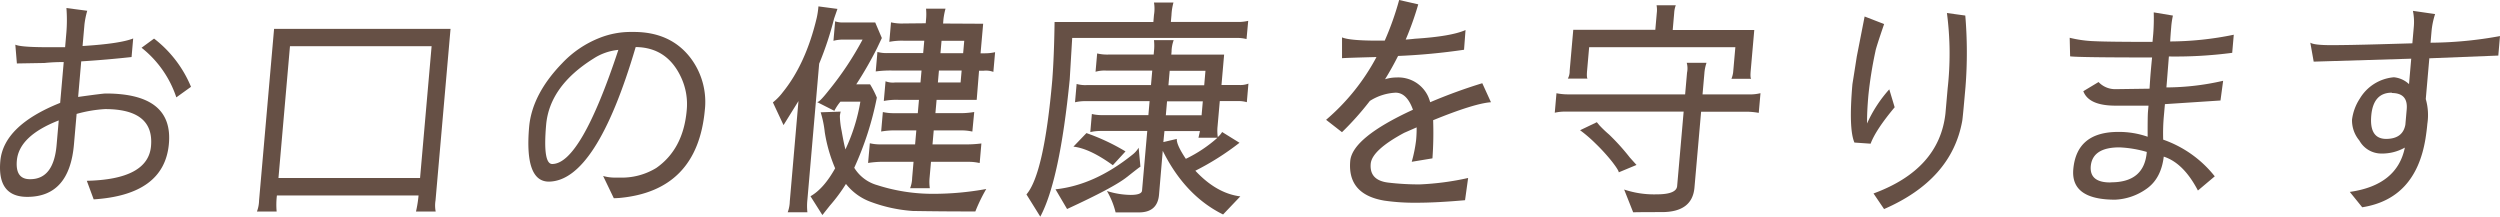
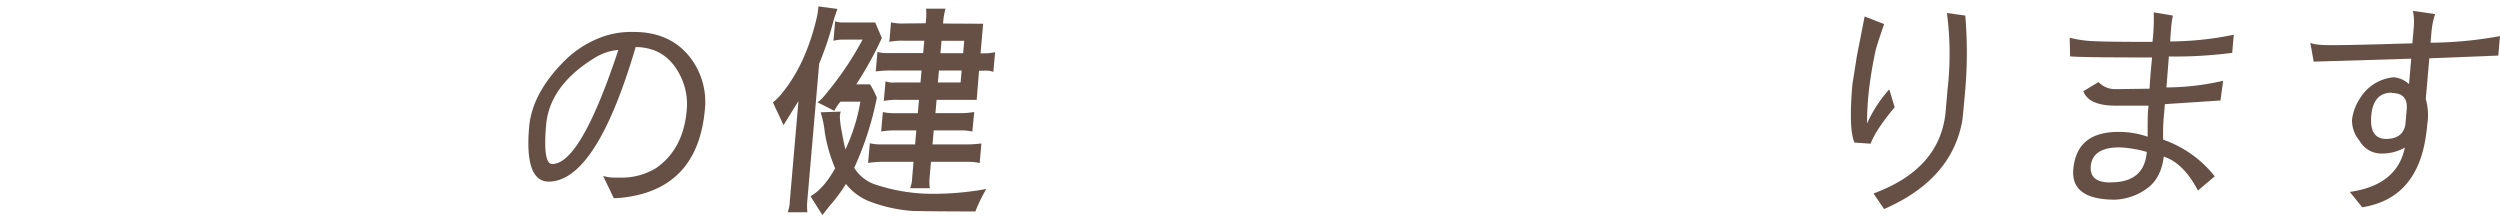
<svg xmlns="http://www.w3.org/2000/svg" viewBox="0 0 575.92 49.89">
  <defs>
    <style>.cls-1{fill:#665045;}</style>
  </defs>
  <title>case_title</title>
  <g id="レイヤー_2" data-name="レイヤー 2">
    <g id="contents">
-       <path class="cls-1" d="M24.19,25.13a30.82,30.82,0,0,0-6.54,1.11l-.61,7Q16,45.3,6.37,45.35H6.27q-6.92,0-6.2-8.21T13.86,23.7l.82-9.4a40.73,40.73,0,0,0-4.45.21l-6.34.11-.36-4.33q1.12.53,6.34.58H15l.3-3.48a35.36,35.36,0,0,0,0-5.54l4.8.63a19.11,19.11,0,0,0-.64,3.12l-.44,5q8.65-.53,11.66-1.74l-.37,4.28q-5.71.63-11.6,1L18,22.33q5.67-.79,6.35-.79Q40,21.54,38.9,33.21T21.58,45.93L20,41.65q14.12-.32,14.79-8Q35.54,25.13,24.19,25.13ZM3.88,37V37q-.37,4.28,3,4.28h.08q5.44,0,6.09-8l.48-5.54Q4.38,31.31,3.88,37ZM32.61,11l2.88-2.11A27,27,0,0,1,44,20l-3.38,2.43A24.31,24.31,0,0,0,32.61,11Z" />
-       <path class="cls-1" d="M100.37,48.73H95.83a26.92,26.92,0,0,0,.59-3.7H63.79a17.83,17.83,0,0,0-.06,3.7H59.19a7.55,7.55,0,0,0,.49-2.53L63.14,6.65h40.65l-3.46,39.54A7.08,7.08,0,0,0,100.37,48.73ZM64.15,41H96.77l2.66-30.36H66.8Z" />
      <path class="cls-1" d="M138.94,40.54a9.68,9.68,0,0,0,2.45.37h1.32a15.21,15.21,0,0,0,8.48-2.22q6.19-4.33,7-13.2a14.59,14.59,0,0,0-1.28-7.65q-3.2-6.92-10.47-7-9.09,30.88-20,31-5.65,0-4.54-12.67.71-7.5,7.62-14.62a23.84,23.84,0,0,1,8.58-5.81,19.4,19.4,0,0,1,7.32-1.38H146q8.55,0,13.14,6.07a16.77,16.77,0,0,1,3.23,11.92Q160.64,44,142.62,45.61q-.8.05-1.22.05ZM125.81,28.78q-.78,9,1.4,9,6.55,0,15.24-26.29a12.76,12.76,0,0,0-5.72,2Q126.59,19.83,125.81,28.78Z" />
      <path class="cls-1" d="M181.94,46.4l2-23.12-3.44,5.54-2.45-5.23a12.79,12.79,0,0,0,2.26-2.32q5.32-6.55,7.84-17.16a18.7,18.7,0,0,0,.39-2.64l4.38.58-.77,2.22a74.15,74.15,0,0,1-3.44,10.4L186,46a13.21,13.21,0,0,0,0,2.9h-4.54A7.54,7.54,0,0,0,181.94,46.4Zm11.54-19.69a18.32,18.32,0,0,0,.41,3.46q.47,2.72.87,4.25a42.22,42.22,0,0,0,3.44-11h-4.59a10.62,10.62,0,0,0-1.4,2.11l-3.95-2,.06-.05q.47.05,2.55-2.59a72.21,72.21,0,0,0,7.84-11.77h-4.49A8.54,8.54,0,0,0,192,9.4l.39-4.49a5.08,5.08,0,0,0,2,.26h7.23l1.53,3.59-1.1,2.32a85.43,85.43,0,0,1-4.79,8.34h3.17A20.64,20.64,0,0,1,202,22.49a72.17,72.17,0,0,1-5.21,16.16,9.09,9.09,0,0,0,5.3,4,41.76,41.76,0,0,0,12.71,2,68.19,68.19,0,0,0,12.4-1.11,38.59,38.59,0,0,0-2.51,5.17h-1.85q-6.07,0-12.56-.11a34.3,34.3,0,0,1-9.59-2.06,12.86,12.86,0,0,1-5.81-4.17,38,38,0,0,1-3.71,5l-1.72,2.17-2.74-4.33q3.06-1.74,5.68-6.44A34.89,34.89,0,0,1,190,30.46a24.36,24.36,0,0,0-.94-4.59l4.61-.16A6.37,6.37,0,0,0,193.48,26.71ZM206.19,19h5.86l.24-2.75h-6.55a25,25,0,0,0-4,.21l.39-4.49a8.23,8.23,0,0,0,2.3.26h8.24l.25-2.85h-4.7a15,15,0,0,0-3.35.26l.39-4.49a11.37,11.37,0,0,0,2.93.26l5.07-.05.07-.84a13.54,13.54,0,0,0,0-2.53h4.49a16.19,16.19,0,0,0-.48,2.43l-.08,1,9.23.05-.6,6.81h1a10.36,10.36,0,0,0,2.35-.26l-.4,4.54a5,5,0,0,0-2.3-.26h-1L225,23h-9.24l-.27,3.06h5.38a18.12,18.12,0,0,0,3.56-.26L224,30.3h-.05a11.6,11.6,0,0,0-2.62-.26H215.1l-.28,3.22h7.07a28.54,28.54,0,0,0,4.19-.21l-.39,4.49h-.11a11,11,0,0,0-2.56-.26h-8.55l-.32,3.64a10.29,10.29,0,0,0,.05,2.43h-4.54a6.85,6.85,0,0,0,.47-2.37l.32-3.7h-6.28a22.85,22.85,0,0,0-4.19.26l.4-4.54a10.37,10.37,0,0,0,2.62.26h7.81l.28-3.22h-4.54a18.13,18.13,0,0,0-3.56.26l.39-4.49a11,11,0,0,0,2.67.26h5.38L211.7,23h-4.75a15,15,0,0,0-3.35.26l.4-4.54A4.59,4.59,0,0,0,206.19,19Zm15.34-2.75H216.3L216.06,19h5.23ZM216.9,9.4l-.25,2.85h5.23l.25-2.85Z" />
-       <path class="cls-1" d="M242.94,5.07H265.7l.14-1.64a8.58,8.58,0,0,0,0-2.85h4.49a13.19,13.19,0,0,0-.46,2.9l-.14,1.58h15.47a9.88,9.88,0,0,0,2.35-.26L287.16,9a8.54,8.54,0,0,0-2.3-.26H247l-.57,9.55q-2.3,23.23-6.78,31.62l-3.19-5.12q4.05-4.7,5.95-26.34Q242.83,13,242.94,5.07Zm16.67,35.71q-3,2.4-13.79,7.37l-2.67-4.54q9-.95,17.76-8a5.71,5.71,0,0,0,1.4-1.58l.41,4.38Q262.63,38.38,259.62,40.78Zm-3.25-2.72q-5.31-3.85-9.08-4.28l3-3.12a48.29,48.29,0,0,1,9,4.22Zm25.4,11.35Q273,45.08,267.86,34.74L267,44.87q-.36,4.06-4.63,4.06H257A18.42,18.42,0,0,0,255,44a18.73,18.73,0,0,0,5.47.9q2.53,0,2.62-1l1.2-13.73H253.62a10.79,10.79,0,0,0-2.45.26l.36-4.17a9.73,9.73,0,0,0,2.41.26h10.61l.28-3.22H250.05a10.12,10.12,0,0,0-2.4.26l.37-4.22a7.17,7.17,0,0,0,2.35.26h14.78l.29-3.33H254.94a7.47,7.47,0,0,0-2.56.26l.37-4.22a9.9,9.9,0,0,0,2.51.26h10.51l.07-.79a11.71,11.71,0,0,0,0-2.53h4.54a8,8,0,0,0-.49,2.64l-.06.69H282l-.61,7h4.07a5.08,5.08,0,0,0,2.14-.32l-.37,4.28a7,7,0,0,0-1.93-.26H281l-.52,5.91a10,10,0,0,0,.06,2.38,4.48,4.48,0,0,0,1-1.16l4,2.48a61.5,61.5,0,0,1-10.17,6.44q4.88,5.23,10.36,5.91ZM271.1,32q-.11,1.32,2.08,4.59a31.54,31.54,0,0,0,7.29-4.86h-4.38l.34-1.53h-8.18L268,32.73Zm-2.53-5.44h8.24l.28-3.22h-8.24Zm8.84-6.92.29-3.33h-8.24l-.29,3.33Z" />
-       <path class="cls-1" d="M321.49,21.35a12.14,12.14,0,0,0-5.92,1.9,66.59,66.59,0,0,1-6.42,7.2l-3.66-2.85A49.53,49.53,0,0,0,317.1,13.14q-7.3.19-7.94.27l0-4.8q1.73.75,8.17.75H319A67.25,67.25,0,0,0,322.32,0l4.4,1a70.85,70.85,0,0,1-2.89,8.12q1.08-.08,2.15-.2,8.33-.53,11.63-2l-.34,4.54a144.43,144.43,0,0,1-15.2,1.43q-1.39,2.77-3,5.37a8.57,8.57,0,0,1,2.63-.41,7.56,7.56,0,0,1,7.28,4.33,10.74,10.74,0,0,1,.49,1.37,121.1,121.1,0,0,1,12-4.38l2,4.38q-3.85.28-13.32,4.14a82.78,82.78,0,0,1-.16,8.79l-4.77.79a32.64,32.64,0,0,0,1-4.93,28.9,28.9,0,0,0,.13-3l-2.88,1.26q-7.43,4-7.7,7.13-.33,3.79,4,4.33a60,60,0,0,0,7.3.42A62.94,62.94,0,0,0,338.21,41l-.71,5.12q-6.54.58-11.11.58a48,48,0,0,1-7.48-.48q-8.53-1.43-7.86-9.13.47-5.38,14.45-11.81Q324.1,21.35,321.49,21.35Z" />
-       <path class="cls-1" d="M374.15,43.66a21.64,21.64,0,0,0,7.5,1.11q4.54,0,4.71-1.9l1.5-17.16H360.62a10.37,10.37,0,0,0-2.45.26l.39-4.49a13.84,13.84,0,0,0,2.93.26h26.71l.44-5a4.8,4.8,0,0,0-.07-2.27h4.54v.05a9.56,9.56,0,0,0-.47,2.32l-.43,4.91H403.1a9.88,9.88,0,0,0,2.35-.26h.11L405.16,26a17.2,17.2,0,0,0-2.41-.26H391.88l-1.53,17.47q-.49,5.65-7.52,5.65-5.6,0-6.6.05Zm25.62-32.78H366.09l-.48,5.44q-.13,1.53.11,1.79h-4.54a3.53,3.53,0,0,0,.42-1.79l.83-9.45h18.9L381.67,3a5.81,5.81,0,0,0-.05-1.79h4.43A5.89,5.89,0,0,0,385.68,3l-.34,3.91h18.79l-.83,9.45q-.13,1.53.11,1.79h-4.54a6.06,6.06,0,0,0,.39-1.48ZM372.91,39.7q0-.47-1.58-2.51A43.58,43.58,0,0,0,367.5,33,31.25,31.25,0,0,0,364,30l3.86-1.85.57.69A27,27,0,0,0,370.69,31a50.45,50.45,0,0,1,4.79,5.31L377,38Z" />
      <path class="cls-1" d="M436.47,24.71q-4.37,5.23-5.54,8.39l-3.73-.26q-1.36-3.17-.46-13.46s.35-2.15,1-6.34l1.81-9.24,4.49,1.74q-1.92,5.6-2,6.28a93.24,93.24,0,0,0-1.62,10.11q-.34,3.83-.31,6.52a30.2,30.2,0,0,1,5.12-7.87ZM452.79,20q-.64,7.32-.76,7.89-2.45,13.51-18,20.27l-2.43-3.59Q446.74,39,448.17,26.13l.5-5.7A71.94,71.94,0,0,0,448.51,3l4.23.58A101.47,101.47,0,0,1,452.79,20Z" />
      <path class="cls-1" d="M494.83,25.67q.1-1.12.12-1.33h-7.6q-6.18,0-7.42-3.33l3.51-2.11a5.26,5.26,0,0,0,3.76,1.64h.11l7.88-.11q.12-2.18.28-4t.3-3.19q-16.84,0-18.88-.26l-.1-4.28a27.52,27.52,0,0,0,5.71.79q3.34.16,13.37.16l.18-2a46.82,46.82,0,0,0,.1-4.8l4.42.74a18.75,18.75,0,0,0-.4,2.77q-.16,1.82-.23,3.19A74,74,0,0,0,514.59,8l-.36,4.17a100.21,100.21,0,0,1-14.59.84q-.44,5.6-.48,6.07l-.09,1.06a59,59,0,0,0,13.07-1.53l-.61,4.54-12.8.84-.25,2.8a44.09,44.09,0,0,0-.15,5.38,26.12,26.12,0,0,1,11.88,8.45l-3.88,3.27q-3.3-6.33-7.87-7.81-.6,5.07-4,7.44A13.47,13.47,0,0,1,487.25,46q-10.24,0-9.63-7,.75-8.61,10.36-8.61a20.08,20.08,0,0,1,6.77,1.11Q494.73,26.79,494.83,25.67ZM486.33,42q7.66,0,8.22-7a26.44,26.44,0,0,0-6.3-1.05q-6.23,0-6.61,4.38-.27,3.7,4.48,3.7Z" />
      <path class="cls-1" d="M537,10.4q4,0,11.37-.21l7.36-.21.35-4a12.81,12.81,0,0,0-.22-3.48l5.11.74a17.86,17.86,0,0,0-.83,4.07l-.22,2.53a91.14,91.14,0,0,0,16-1.53l-.39,4.49-15.89.63-.82,9.38a13.36,13.36,0,0,1,.36,5.74q-.13,1.52-.42,3.36-2.26,13.89-14.58,15.84l-2.86-3.54Q552.23,42.66,554,34a10.63,10.63,0,0,1-5.48,1.37,5.78,5.78,0,0,1-5-3,7.22,7.22,0,0,1-1.69-4.8,11.48,11.48,0,0,1,1.8-4.86,10.12,10.12,0,0,1,7.85-4.91,5.9,5.9,0,0,1,3.48,1.58l.51-5.86L533,14.2l-.78-4.38Q533,10.4,537,10.4Zm14,11,0-.05q-4.28,0-4.74,5.3T549.64,32q3.88,0,4.48-3.27l.31-3.54Q554.76,21.43,551,21.43Z" />
    </g>
  </g>
</svg>